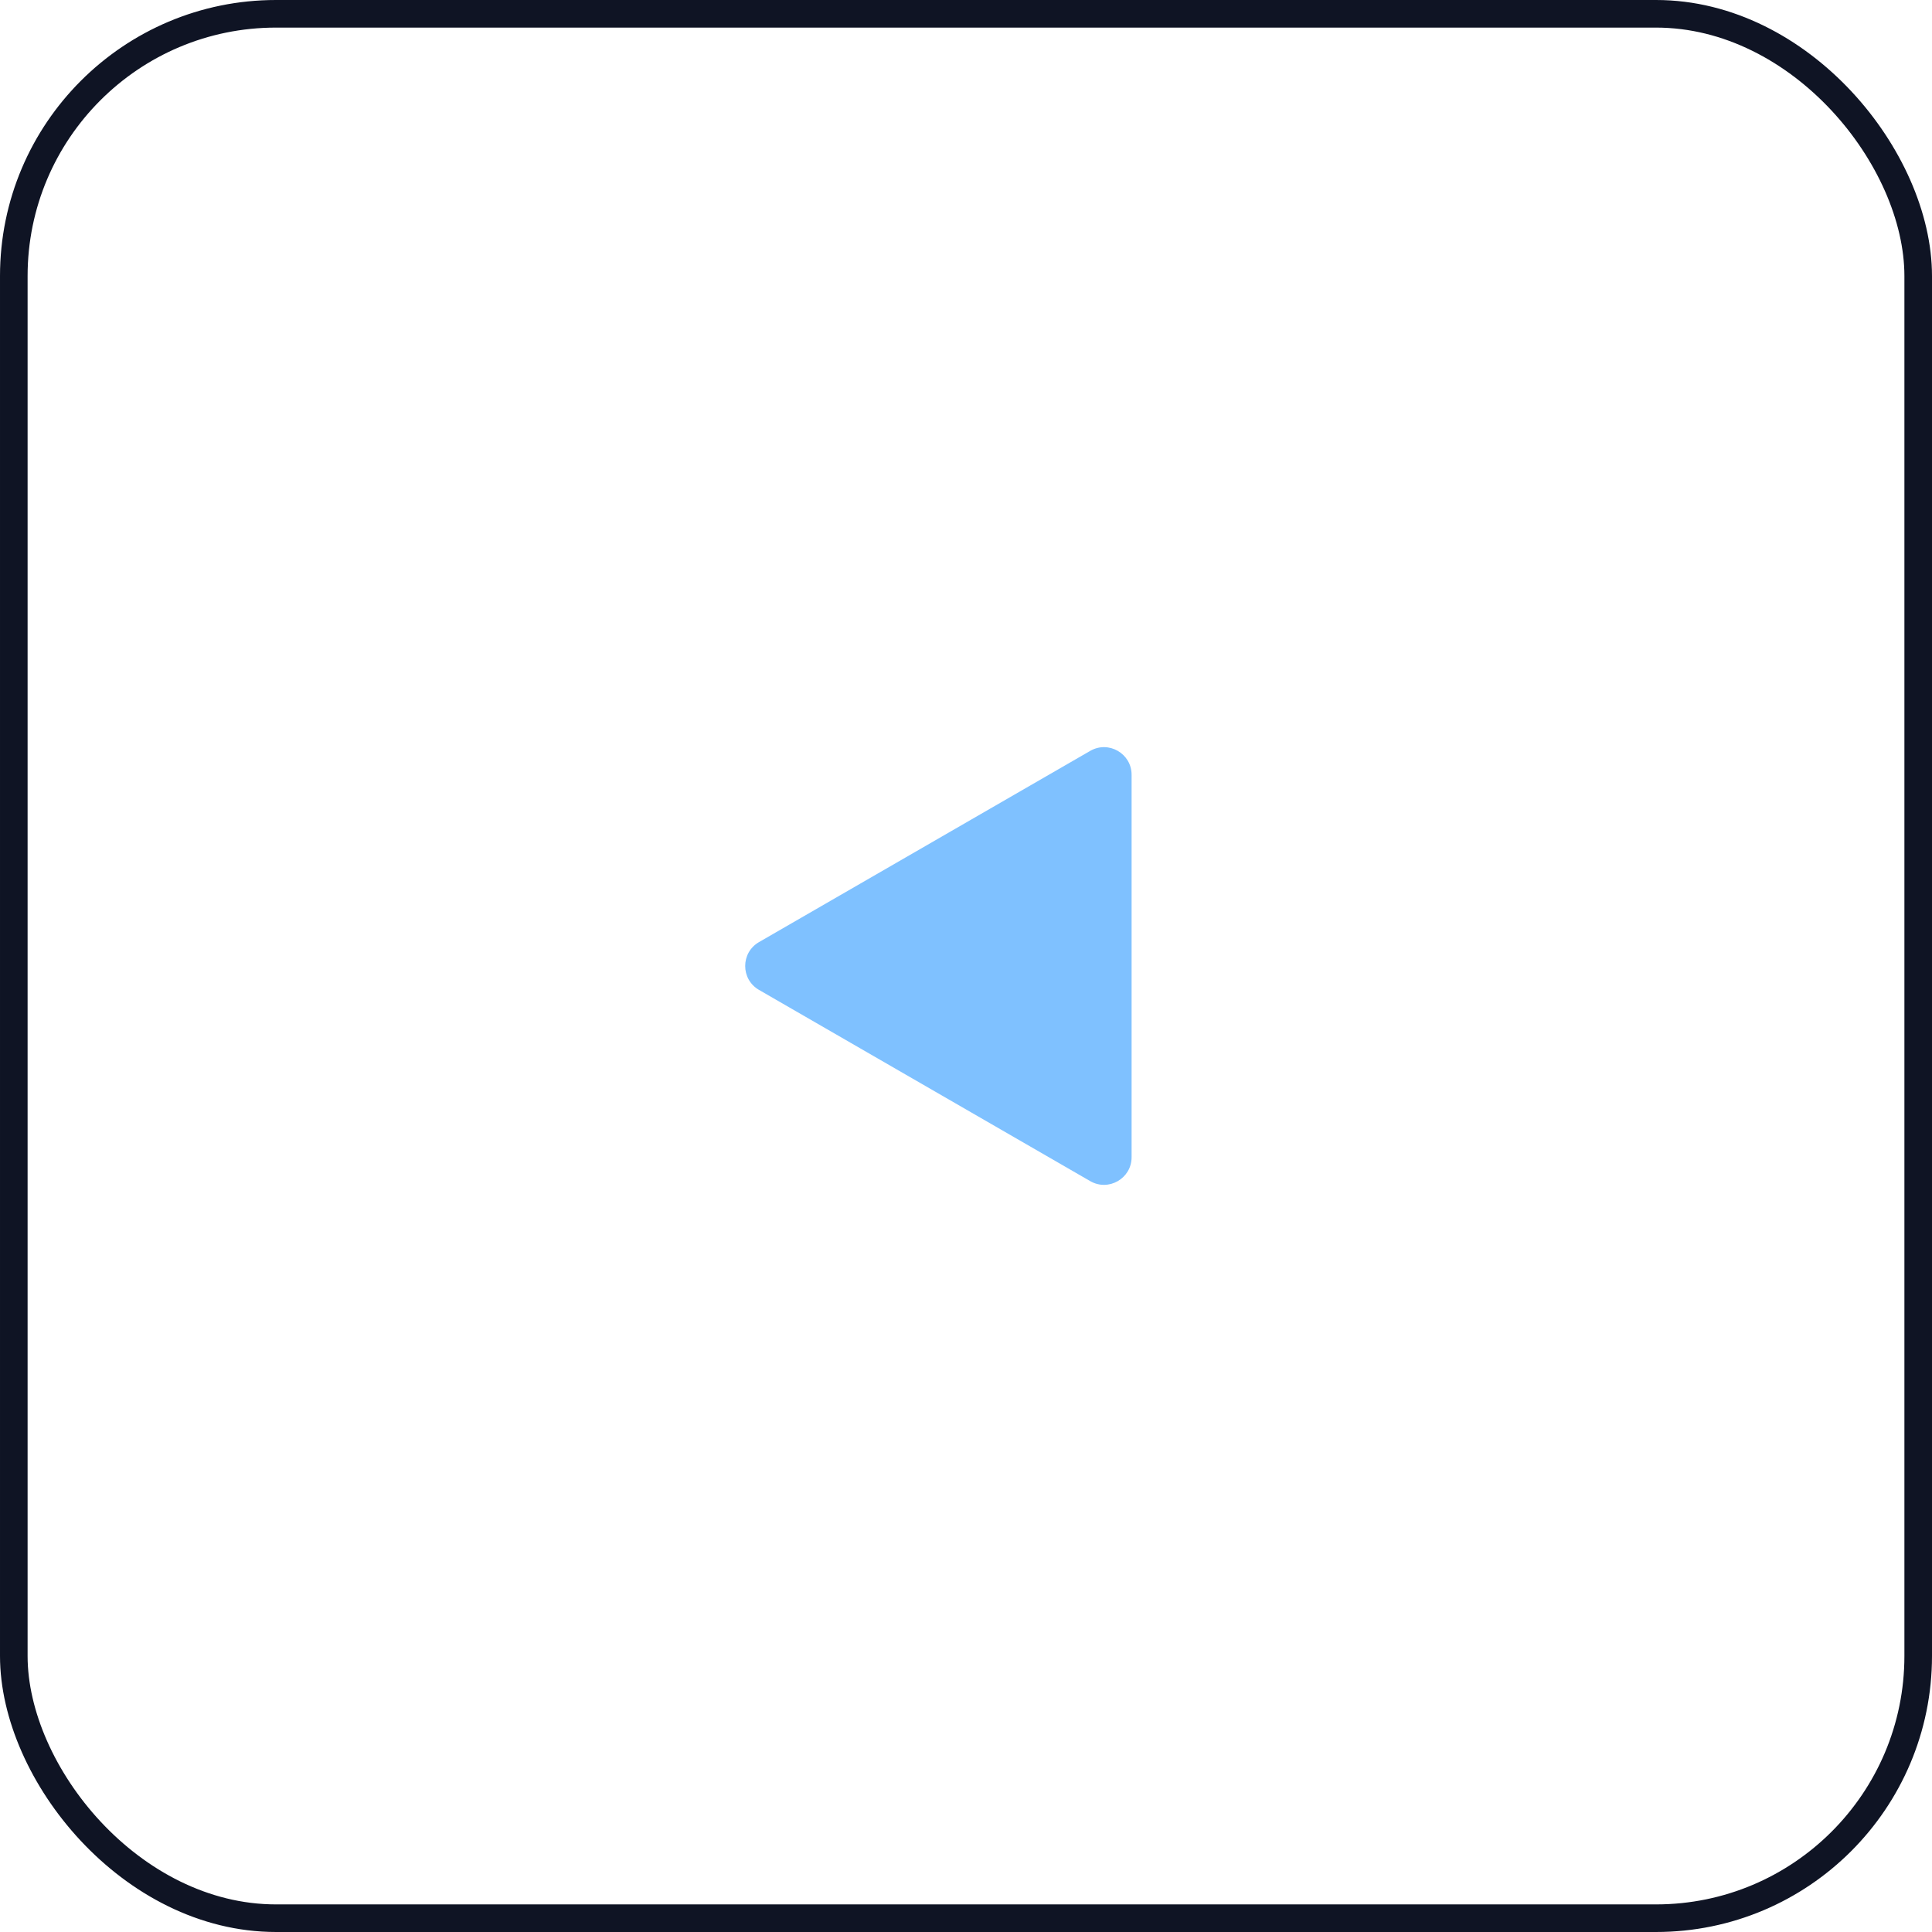
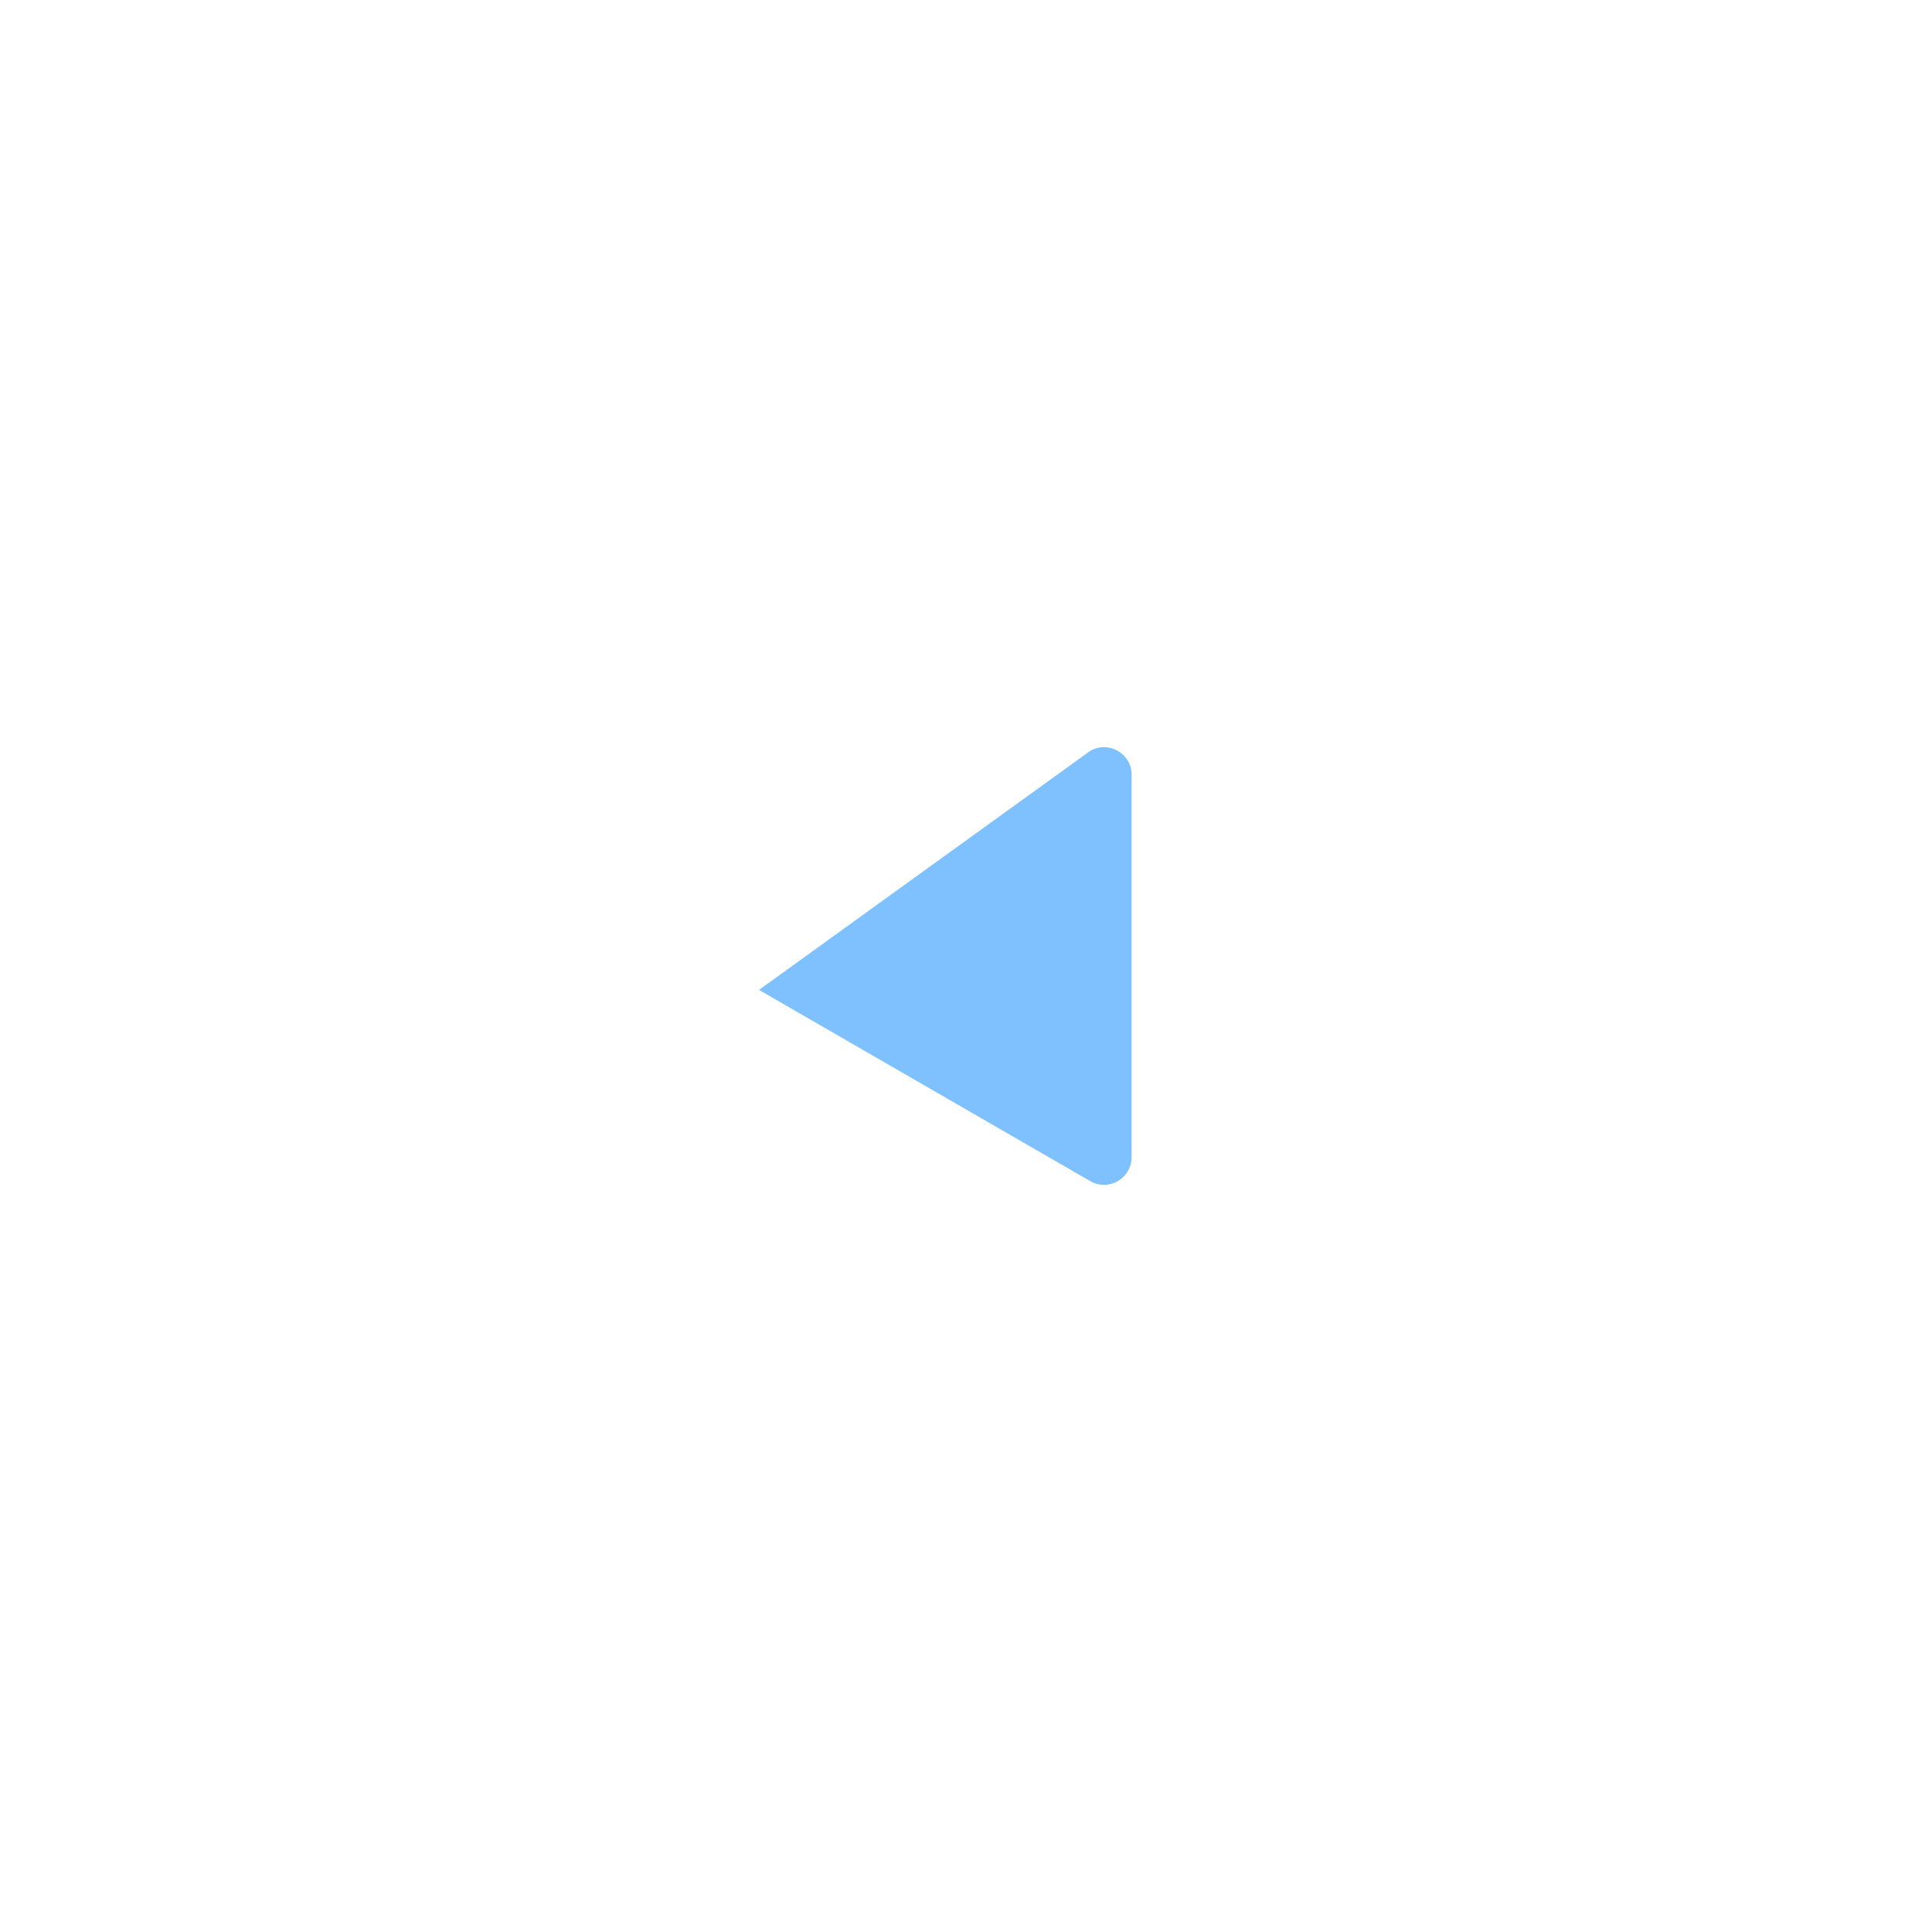
<svg xmlns="http://www.w3.org/2000/svg" width="70" height="70" viewBox="0 0 70 70" fill="none">
-   <rect x="0.5" y="0.5" width="69" height="69" rx="9.5" stroke="#0F1424" />
-   <path d="M27.5 35.866C26.833 35.481 26.833 34.519 27.5 34.134L39.5 27.206C40.167 26.821 41 27.302 41 28.072L41 41.928C41 42.698 40.167 43.179 39.5 42.794L27.5 35.866Z" fill="#7FC1FF" />
+   <path d="M27.5 35.866L39.5 27.206C40.167 26.821 41 27.302 41 28.072L41 41.928C41 42.698 40.167 43.179 39.5 42.794L27.5 35.866Z" fill="#7FC1FF" />
</svg>